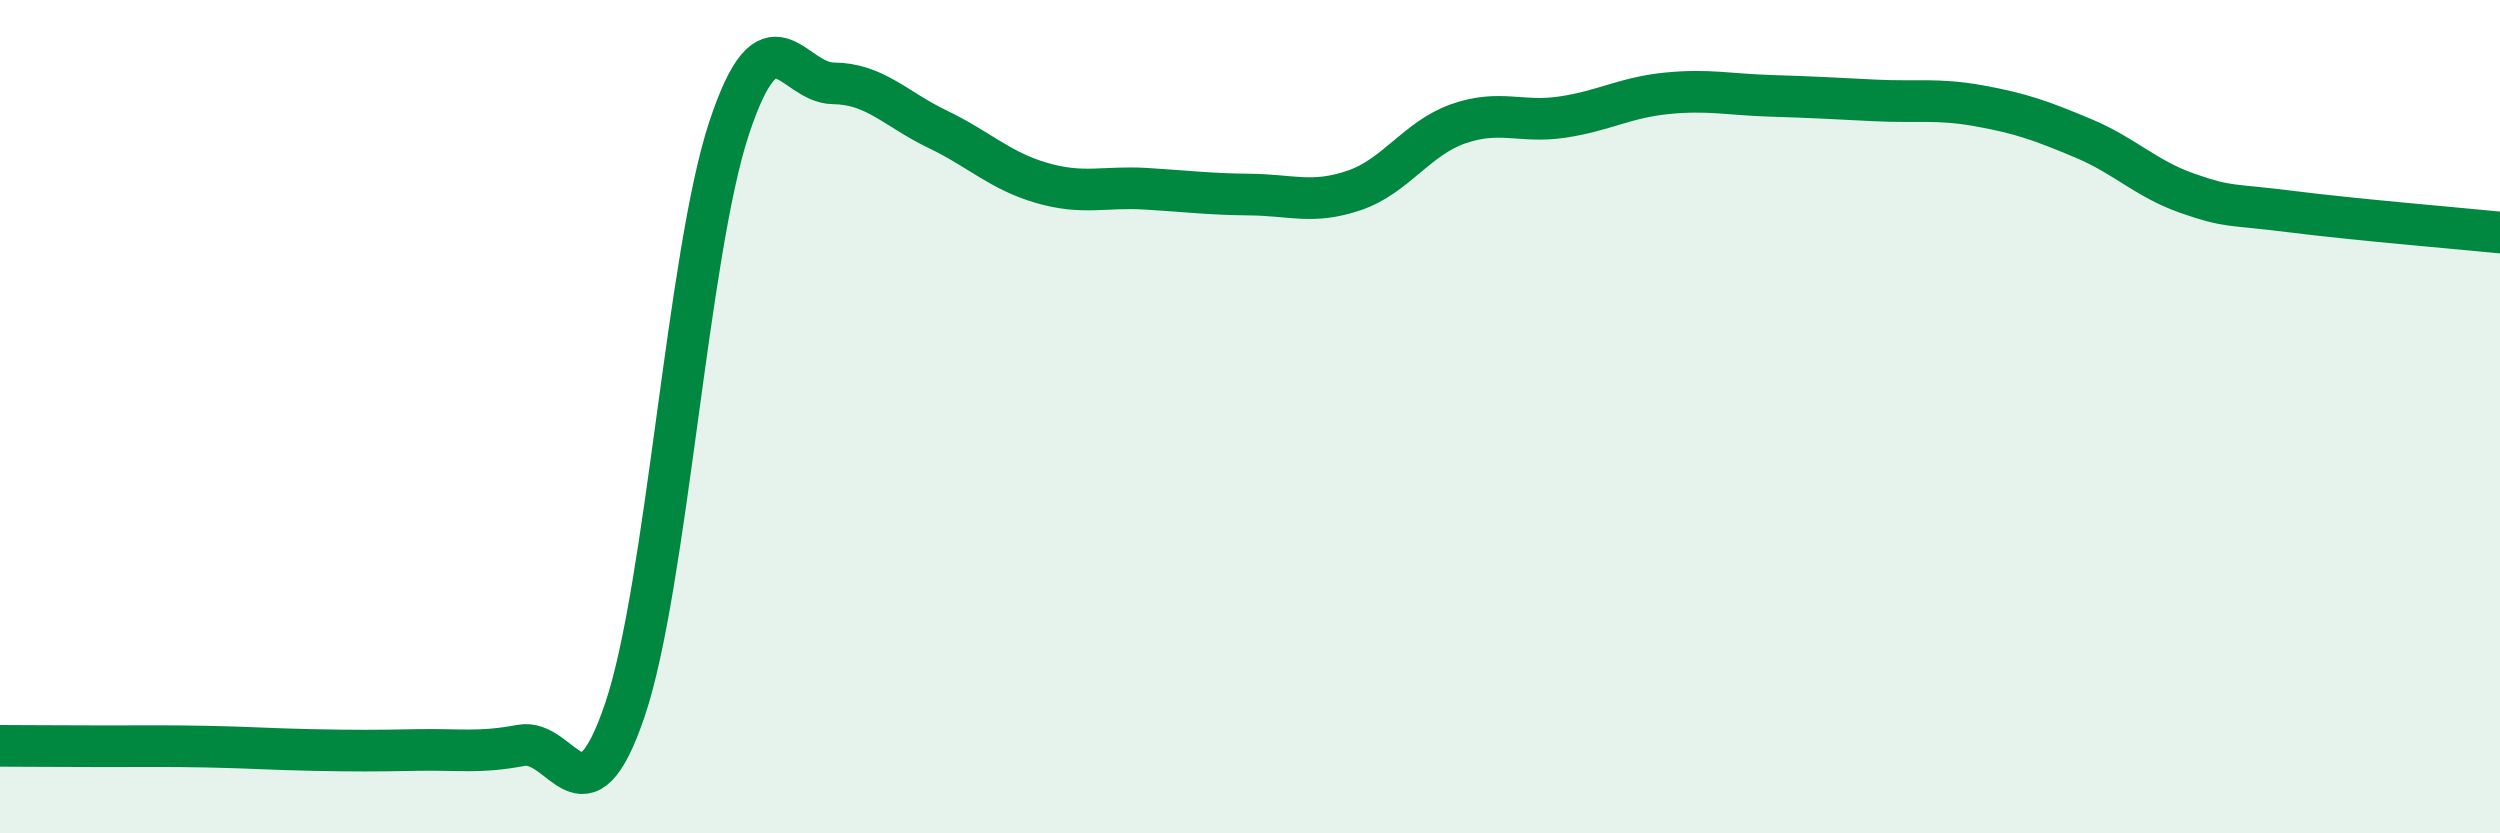
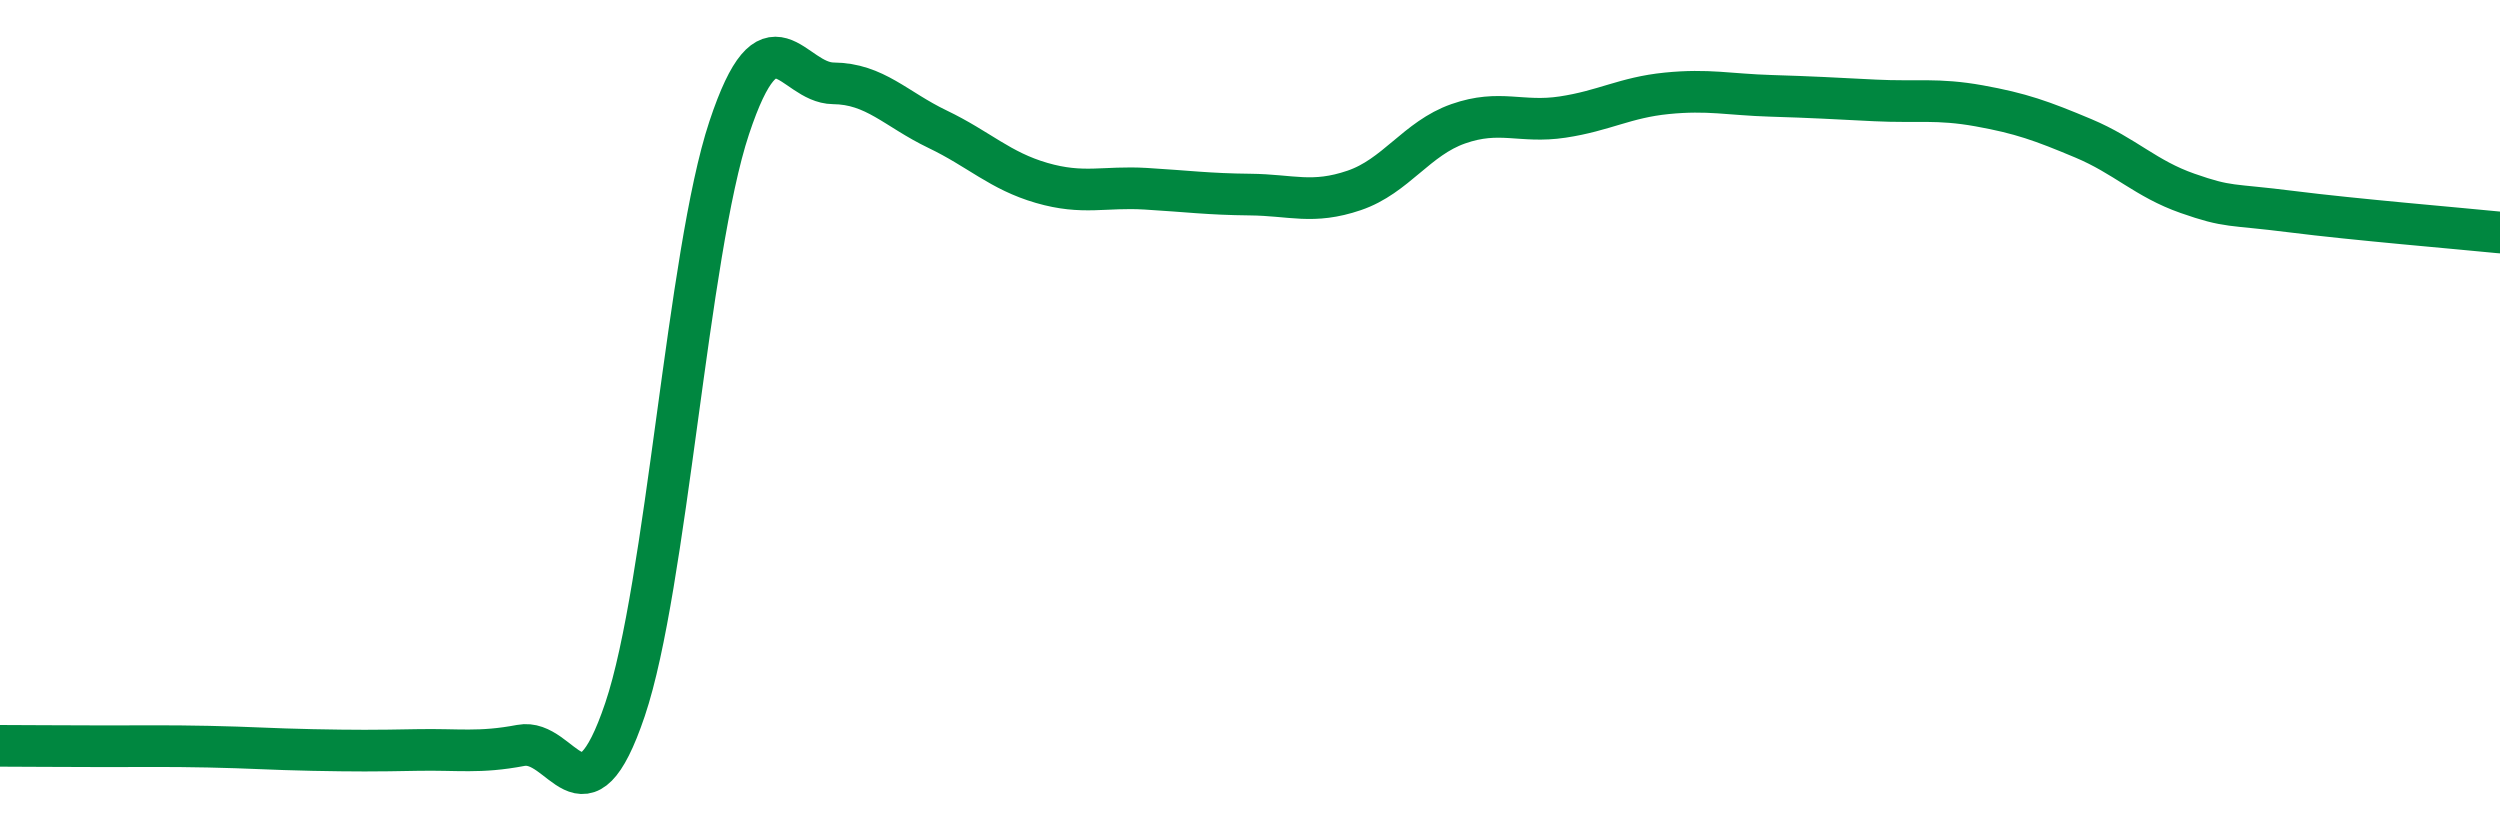
<svg xmlns="http://www.w3.org/2000/svg" width="60" height="20" viewBox="0 0 60 20">
-   <path d="M 0,17.9 C 0.5,17.9 1.5,17.91 2.5,17.91 C 3.5,17.91 4,17.9 5,17.92 C 6,17.94 6.5,17.98 7.5,18 C 8.5,18.02 9,18.02 10,18 C 11,17.98 11.5,18.08 12.5,17.89 C 13.5,17.7 14,19.99 15,17.03 C 16,14.07 16.5,6.08 17.5,3.07 C 18.5,0.06 19,1.99 20,2 C 21,2.01 21.5,2.62 22.5,3.1 C 23.5,3.58 24,4.1 25,4.39 C 26,4.68 26.5,4.47 27.5,4.53 C 28.5,4.59 29,4.66 30,4.67 C 31,4.68 31.5,4.91 32.5,4.57 C 33.5,4.23 34,3.32 35,2.97 C 36,2.62 36.5,2.96 37.5,2.81 C 38.5,2.66 39,2.34 40,2.24 C 41,2.14 41.5,2.27 42.5,2.3 C 43.5,2.33 44,2.36 45,2.41 C 46,2.46 46.5,2.36 47.5,2.54 C 48.5,2.72 49,2.9 50,3.32 C 51,3.74 51.5,4.29 52.5,4.64 C 53.5,4.99 53.5,4.89 55,5.08 C 56.5,5.27 59,5.48 60,5.58L60 20L0 20Z" fill="#008740" opacity="0.1" stroke-linecap="round" stroke-linejoin="round" />
  <path d="M 0,17.9 C 0.5,17.9 1.5,17.91 2.5,17.91 C 3.5,17.91 4,17.9 5,17.92 C 6,17.94 6.5,17.98 7.5,18 C 8.5,18.02 9,18.02 10,18 C 11,17.98 11.5,18.08 12.5,17.89 C 13.5,17.7 14,19.99 15,17.03 C 16,14.07 16.5,6.08 17.5,3.07 C 18.5,0.06 19,1.99 20,2 C 21,2.01 21.5,2.62 22.5,3.1 C 23.5,3.58 24,4.1 25,4.39 C 26,4.68 26.5,4.47 27.5,4.53 C 28.5,4.59 29,4.66 30,4.67 C 31,4.68 31.5,4.91 32.5,4.57 C 33.5,4.23 34,3.32 35,2.97 C 36,2.62 36.5,2.96 37.5,2.81 C 38.5,2.66 39,2.34 40,2.24 C 41,2.14 41.5,2.27 42.5,2.3 C 43.5,2.33 44,2.36 45,2.41 C 46,2.46 46.5,2.36 47.5,2.54 C 48.5,2.72 49,2.9 50,3.32 C 51,3.74 51.5,4.29 52.5,4.64 C 53.5,4.99 53.5,4.89 55,5.08 C 56.5,5.27 59,5.48 60,5.58" stroke="#008740" stroke-width="1" fill="none" stroke-linecap="round" stroke-linejoin="round" />
</svg>